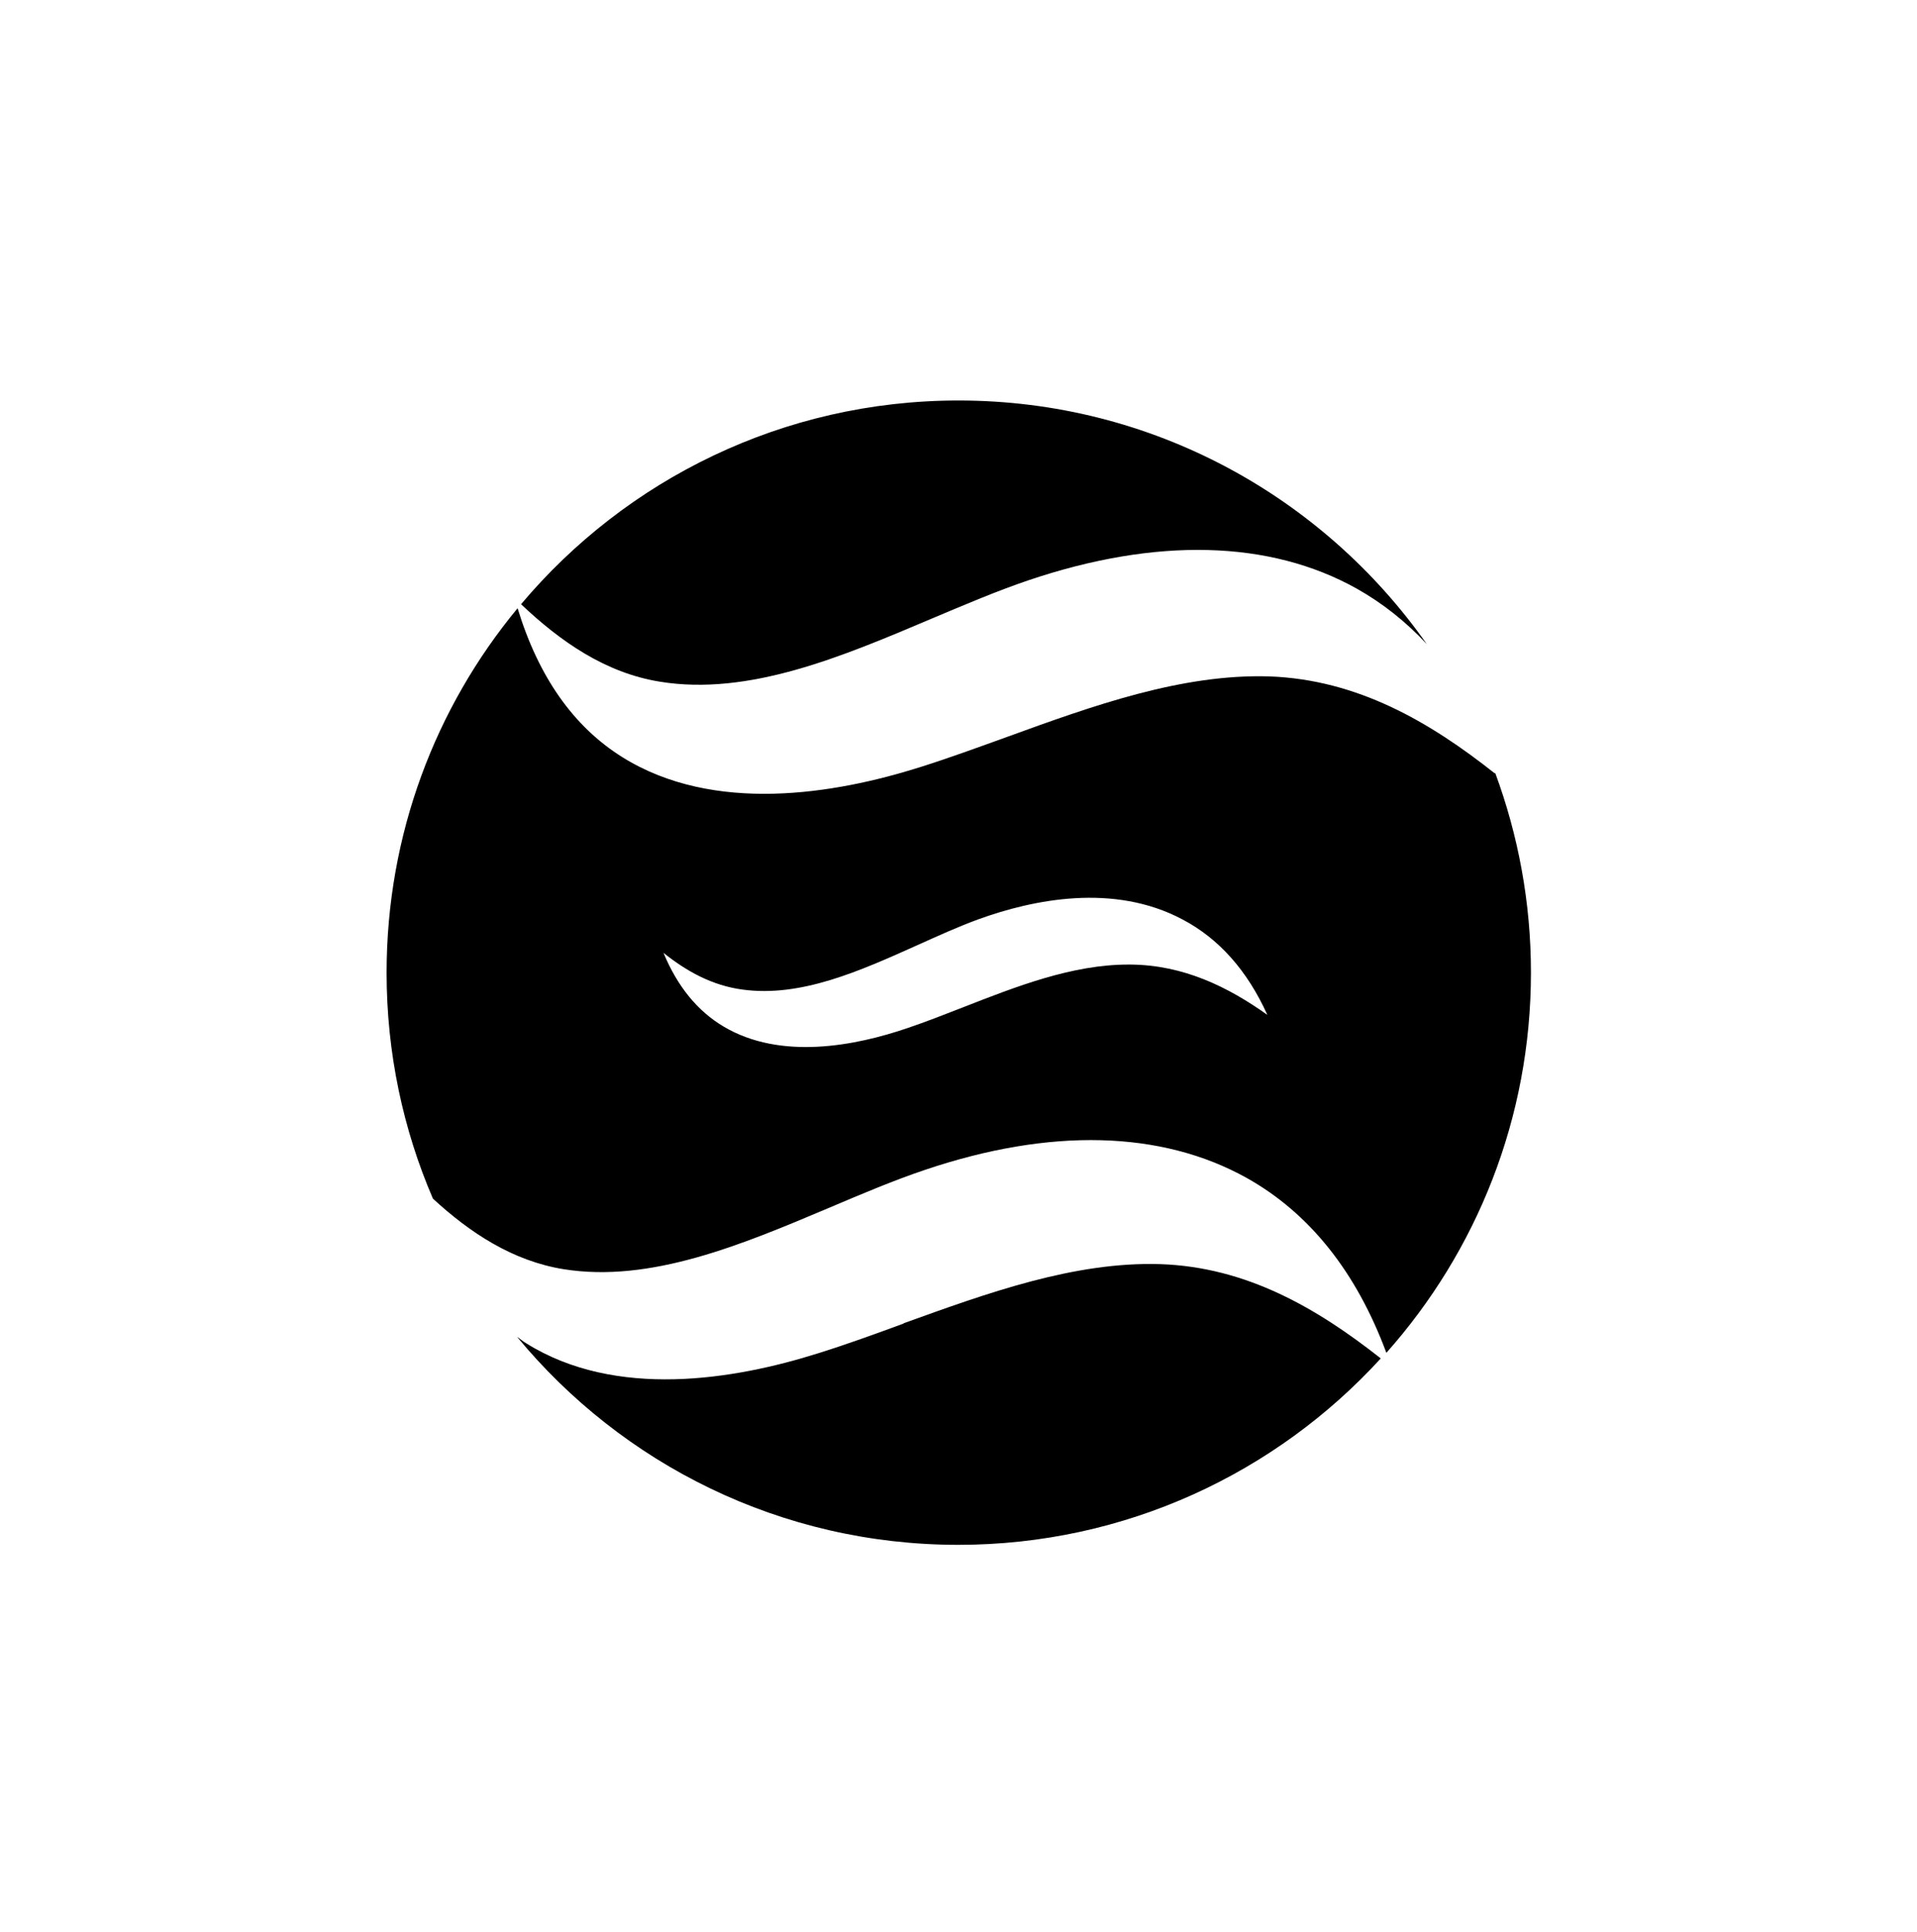
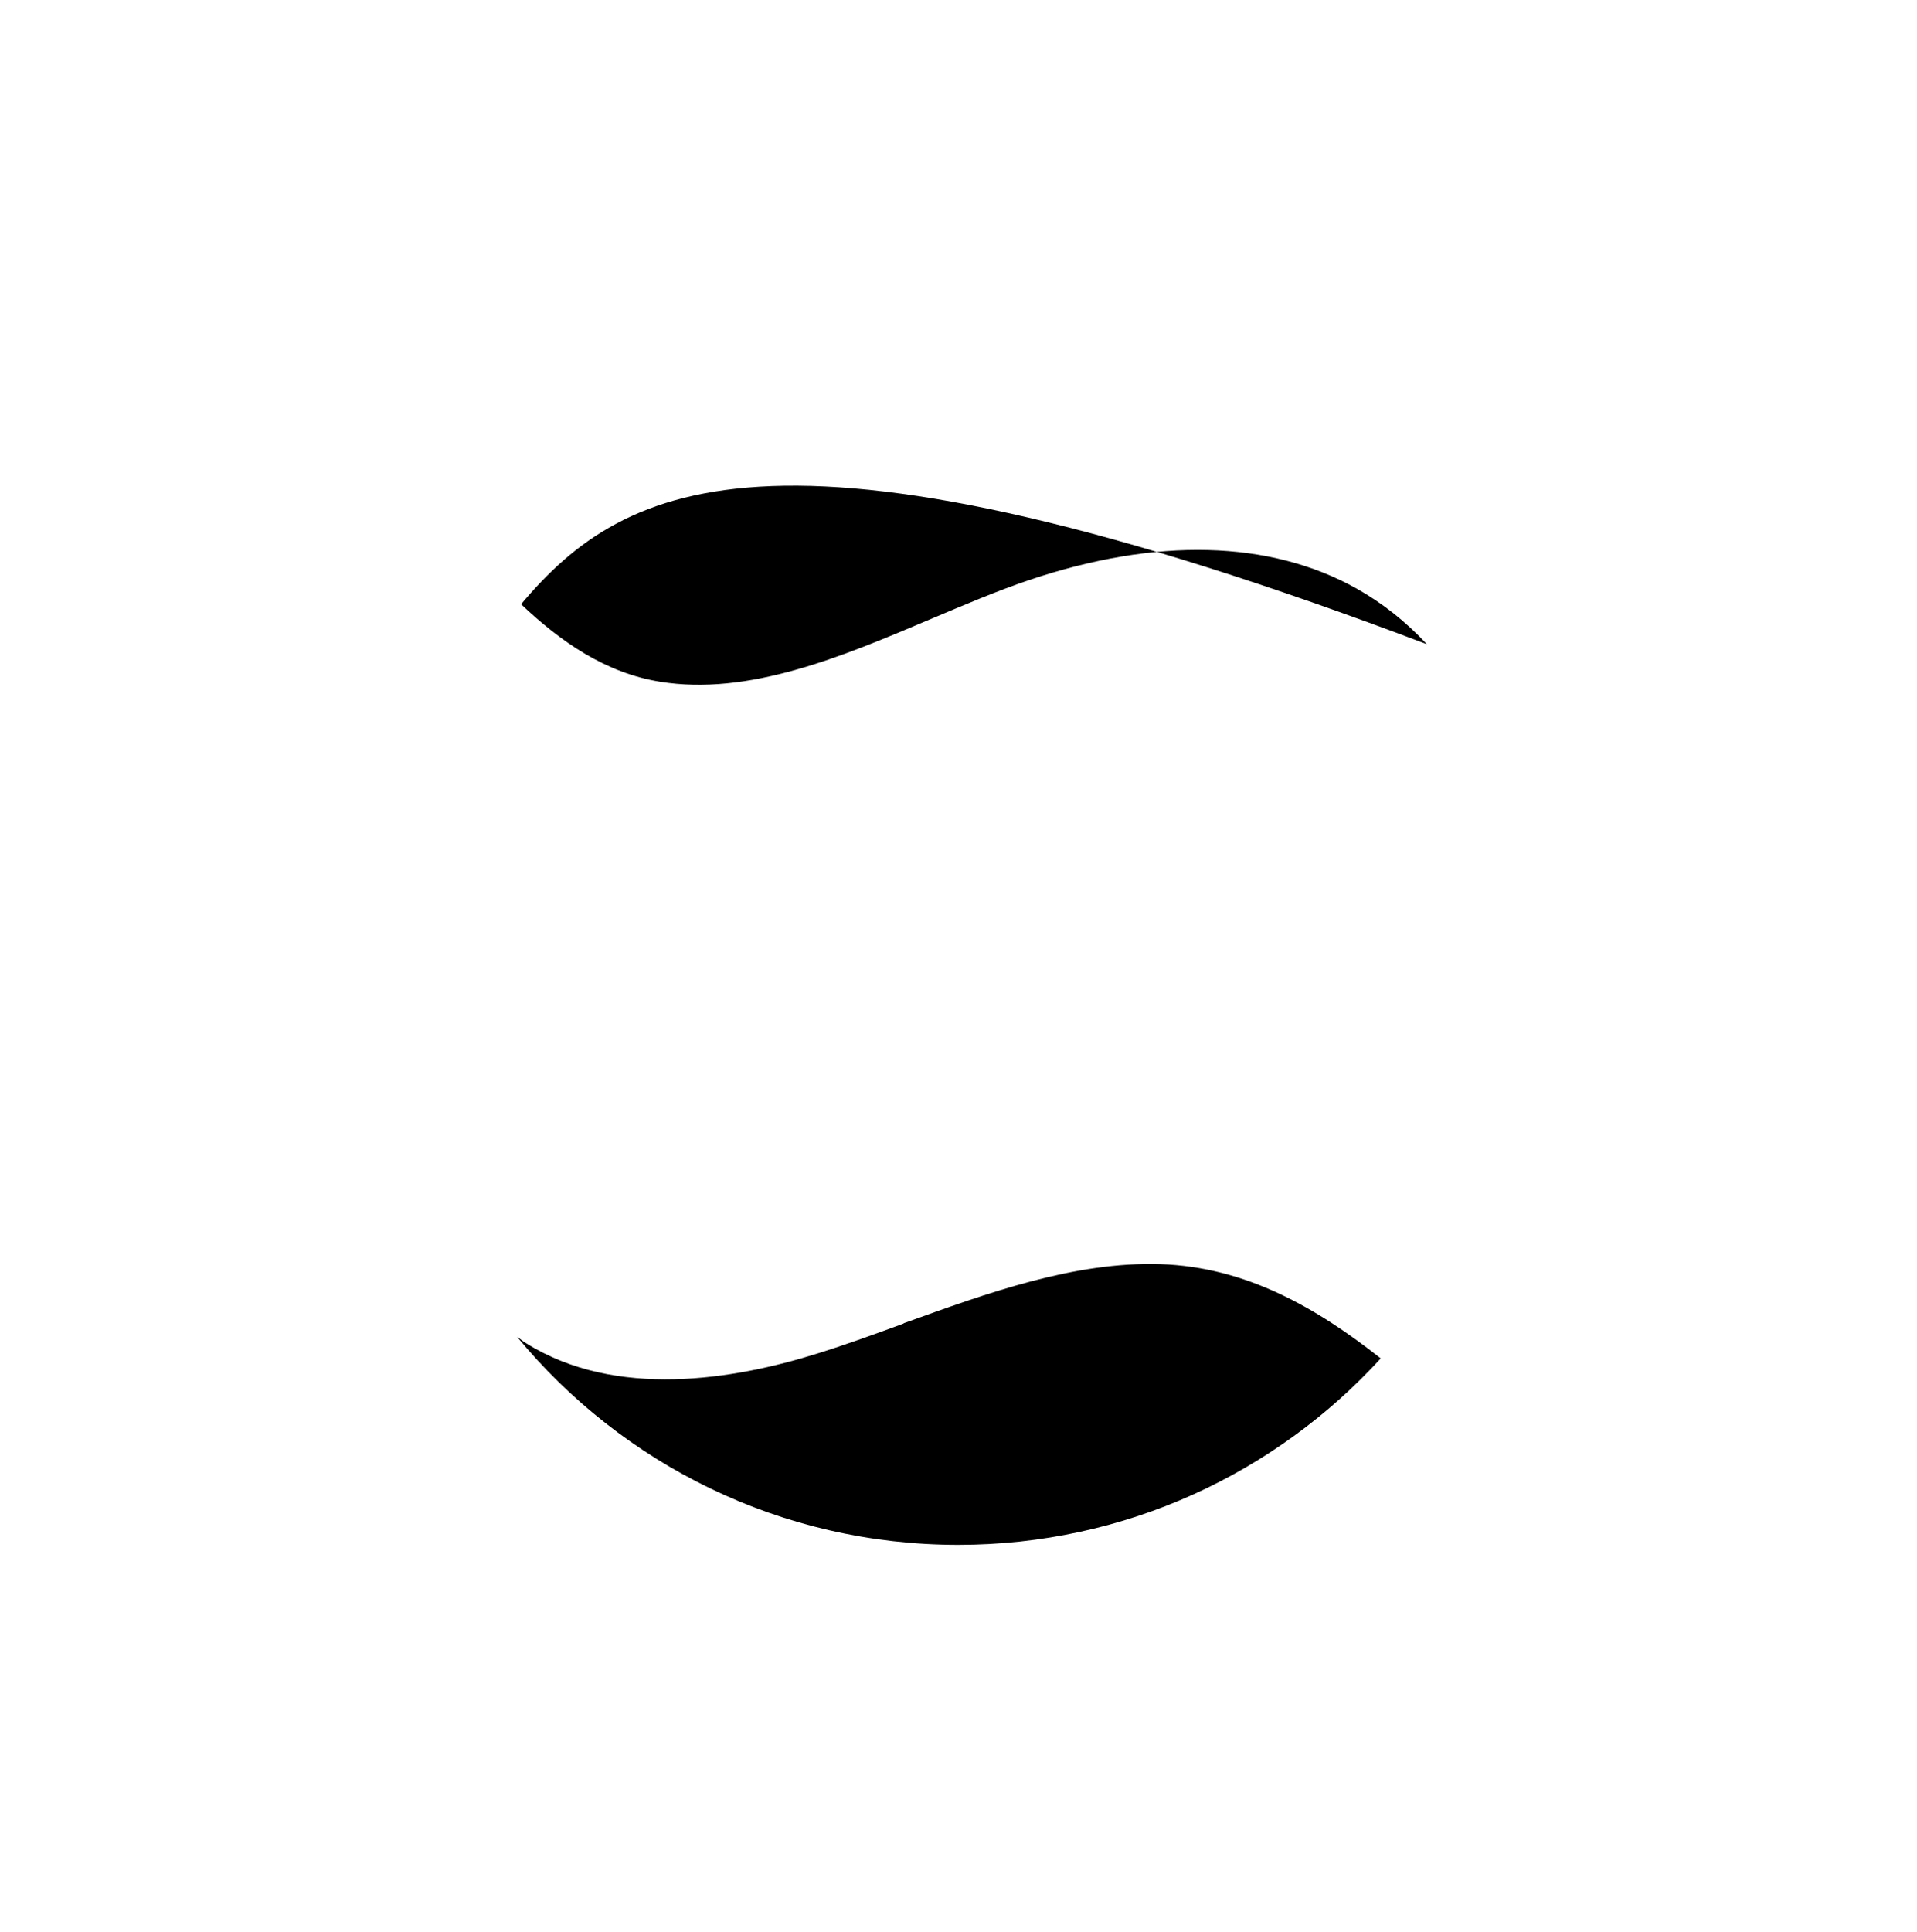
<svg xmlns="http://www.w3.org/2000/svg" fill="none" viewBox="0 0 132 133" height="133" width="132">
-   <path fill="black" d="M102.923 53.238C98.45 49.7 93.482 46.785 87.395 46.565C81.363 46.382 75.258 48.582 69.355 50.727C67.375 51.442 65.322 52.193 63.342 52.817C57.475 54.668 49.152 56.062 42.845 52.12C39.472 50.012 37.07 46.565 35.64 41.872C29.994 48.692 26.62 57.437 26.62 66.97C26.62 72.488 27.757 77.75 29.81 82.517C32.358 84.863 35.292 86.807 38.812 87.375C44.788 88.328 51.04 85.707 57.108 83.14C59.4 82.168 61.563 81.252 63.69 80.537C72.325 77.622 79.97 77.823 85.837 81.087C90.163 83.507 93.39 87.558 95.462 93.132C101.658 86.165 105.417 76.998 105.417 66.952C105.417 62.112 104.537 57.492 102.96 53.22L102.923 53.238ZM77.843 66.402C77.843 66.402 77.752 66.402 77.697 66.402C73.828 66.402 69.997 67.905 66.293 69.353C65.028 69.848 63.763 70.343 62.517 70.765C58.887 72.012 53.753 73.002 49.83 70.673C48.033 69.61 46.64 67.905 45.687 65.595C47.263 66.86 49.042 67.85 51.132 68.125C55.147 68.675 59.217 66.842 63.177 65.063C64.643 64.403 66.018 63.78 67.375 63.285C71.17 61.91 76.688 60.792 81.4 63.285C83.93 64.605 85.892 66.823 87.267 69.867C84.535 67.923 81.492 66.438 77.862 66.402H77.843Z" />
-   <path fill="black" d="M64.112 42.605C66.458 41.615 68.658 40.68 70.822 39.946C79.622 36.976 87.432 37.178 93.408 40.515C95.205 41.523 96.818 42.806 98.248 44.346C91.117 34.208 79.347 27.571 66 27.571C53.918 27.571 43.102 33.016 35.878 41.596C38.573 44.145 41.672 46.326 45.448 46.931C51.553 47.921 57.933 45.226 64.112 42.605Z" />
+   <path fill="black" d="M64.112 42.605C66.458 41.615 68.658 40.68 70.822 39.946C79.622 36.976 87.432 37.178 93.408 40.515C95.205 41.523 96.818 42.806 98.248 44.346C53.918 27.571 43.102 33.016 35.878 41.596C38.573 44.145 41.672 46.326 45.448 46.931C51.553 47.921 57.933 45.226 64.112 42.605Z" />
  <path fill="black" d="M62.223 91.115C60.28 91.83 58.263 92.563 56.32 93.168C50.563 94.983 42.405 96.34 36.227 92.472C36.007 92.343 35.823 92.178 35.603 92.031C42.827 100.777 53.753 106.35 65.982 106.35C77.495 106.35 87.872 101.4 95.077 93.516C90.695 90.07 85.855 87.228 79.897 87.026C73.975 86.843 68.017 89.007 62.223 91.097V91.115Z" />
</svg>